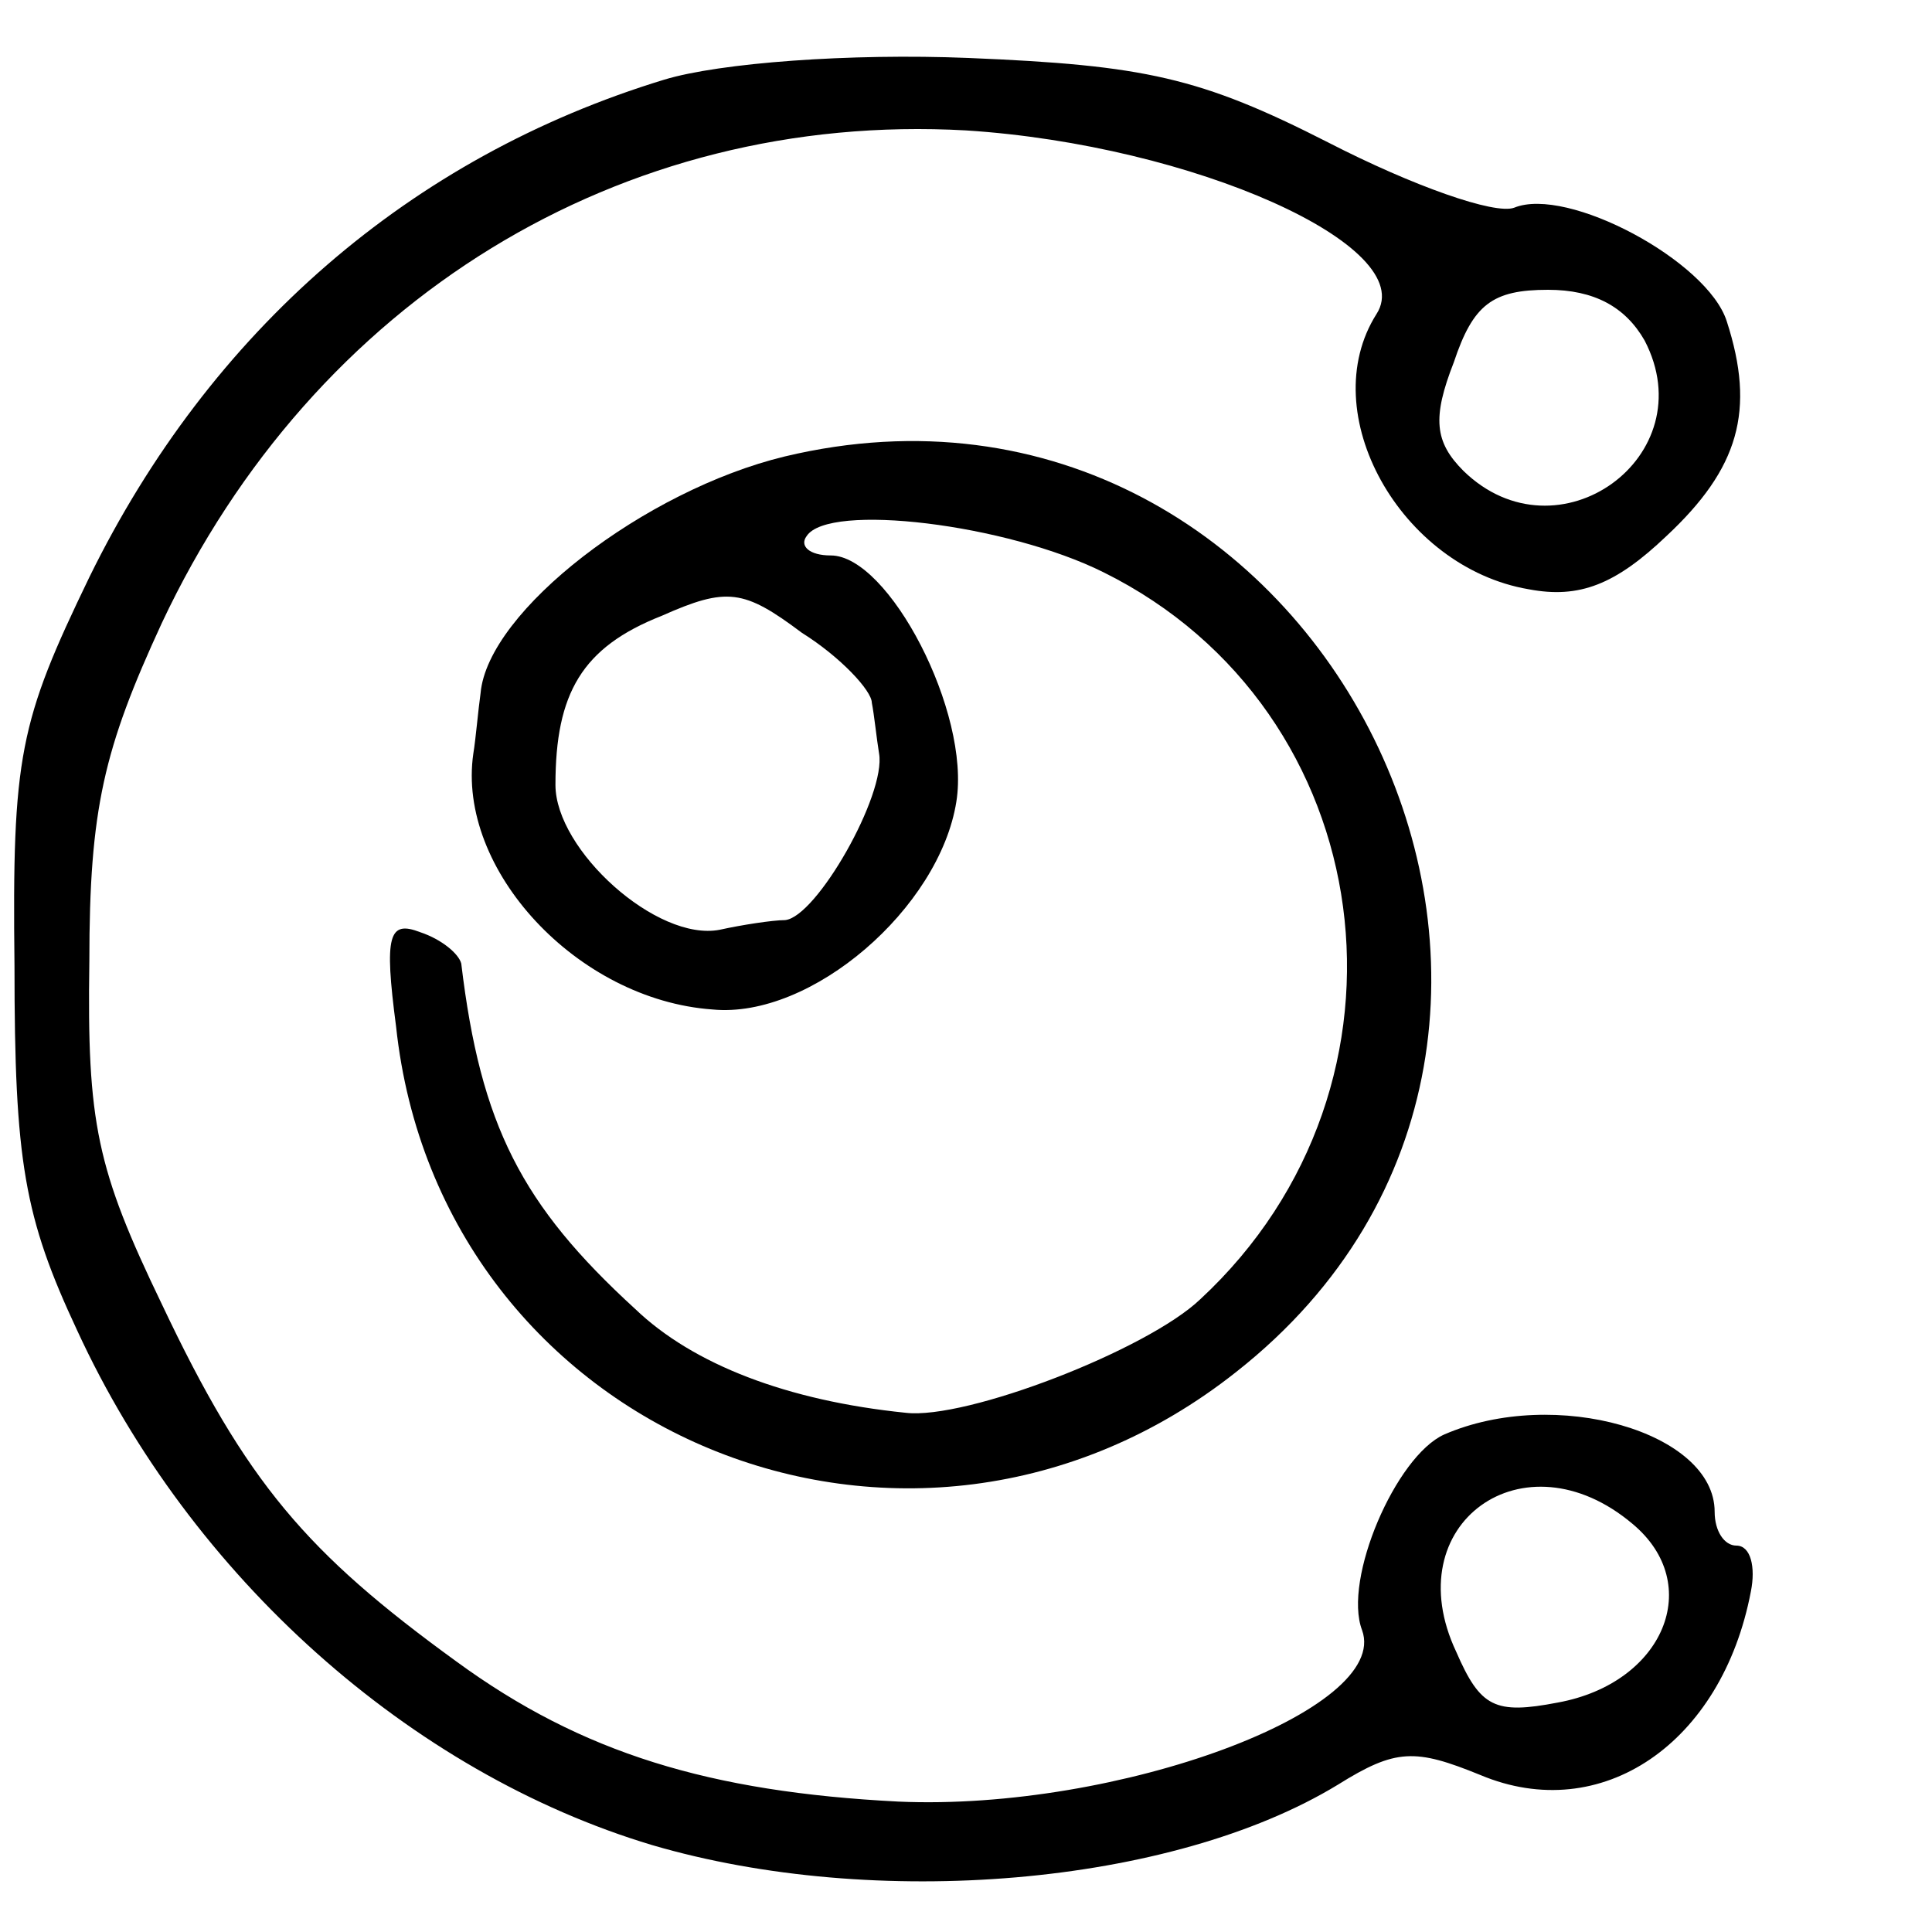
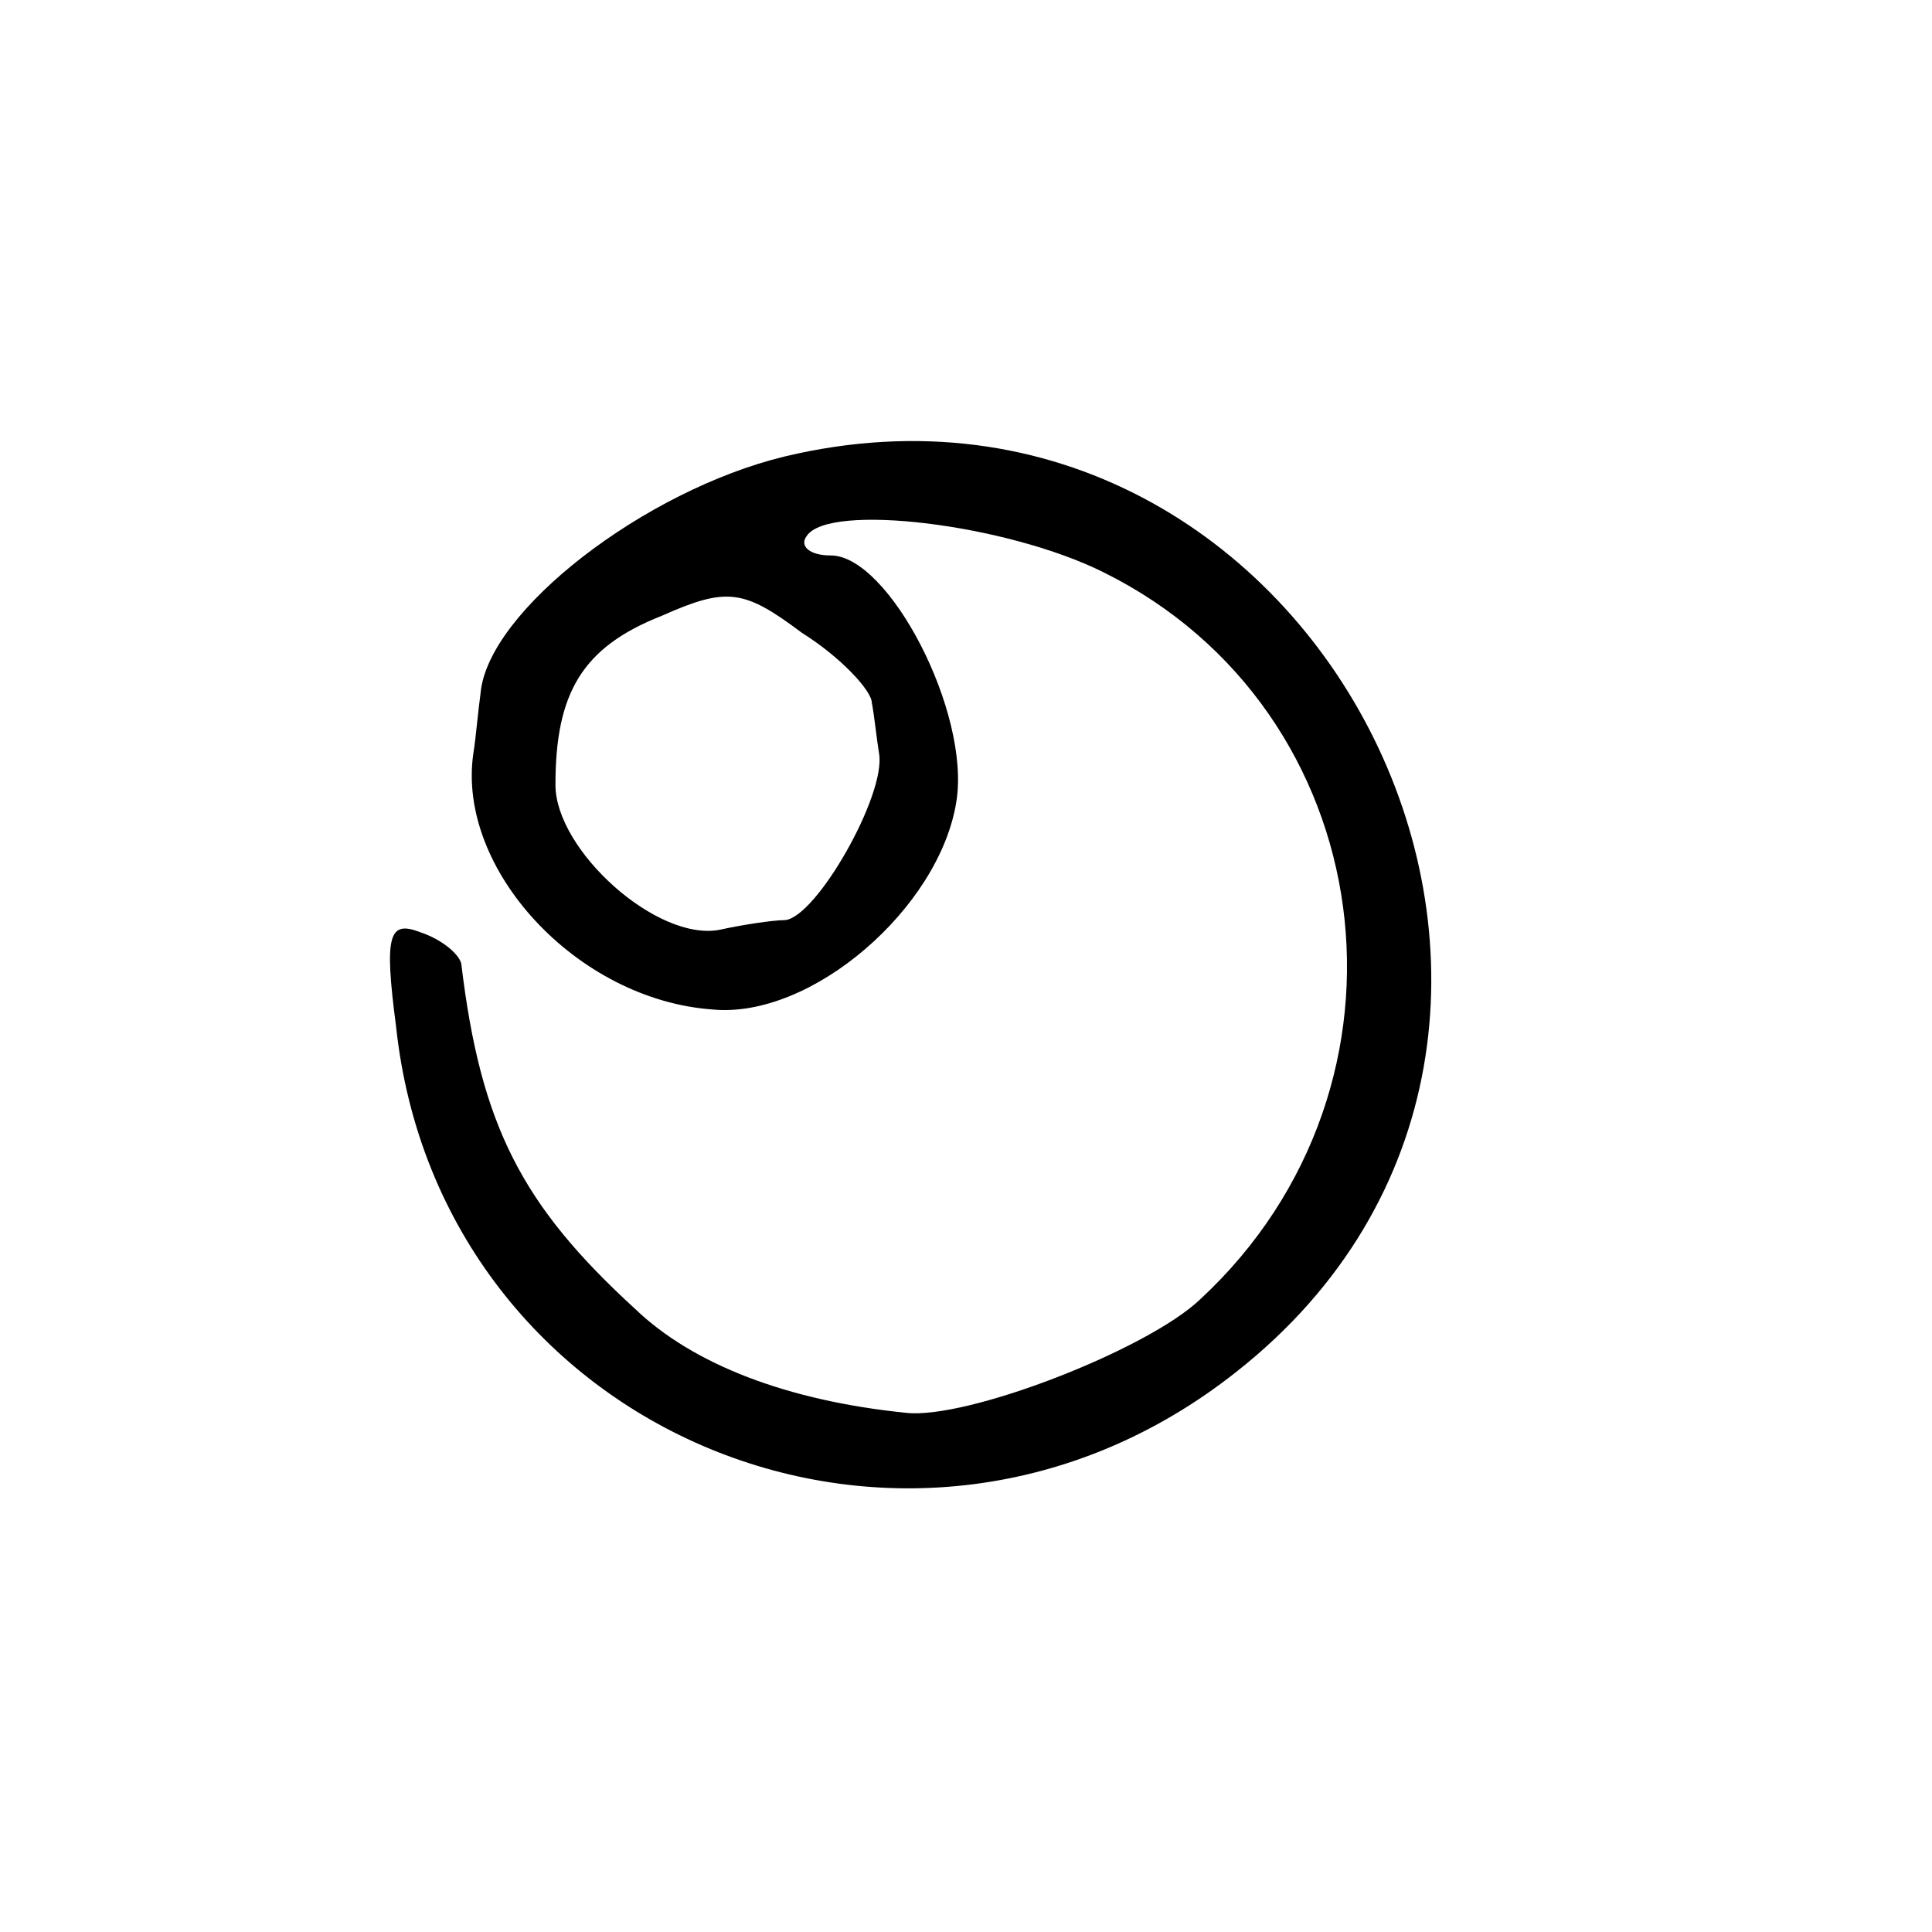
<svg xmlns="http://www.w3.org/2000/svg" version="1.0" width="80pt" height="80pt" viewBox="0 0 80 80" preserveAspectRatio="xMidYMid meet">
  <g transform="translate(0,80) scale(0.1,-0.1)" fill="#000000" stroke="none">
-     <path d="M275 767 c-105 -32 -188 -104 -238 -206 -29 -60 -32 -74 -31 -161 0 -81 4 -104 26 -151 47 -102 138 -183 238 -213 92 -27 215 -17 284 25 24 15 32 15 59 4 50 -21 100 13 112 76 2 10 0 19 -6 19 -5 0 -9 6 -9 14 0 33 -66 52 -112 32 -20 -9 -42 -60 -34 -81 12 -33 -101 -75 -192 -71 -78 4 -131 20 -183 58 -62 45 -87 74 -122 148 -27 56 -31 75 -30 142 0 63 6 88 30 140 63 134 190 212 333 204 94 -6 188 -48 170 -76 -26 -41 10 -105 63 -114 21 -4 36 2 57 22 30 28 37 52 25 89 -8 25 -66 56 -88 47 -8 -3 -42 9 -77 27 -53 27 -76 32 -149 35 -49 2 -103 -2 -126 -9z m406 -108 c25 -48 -36 -92 -75 -54 -12 12 -13 22 -4 45 8 24 16 30 39 30 19 0 32 -7 40 -21z m-5 -490 c30 -25 13 -66 -31 -74 -26 -5 -32 -2 -42 21 -25 53 28 91 73 53z" />
-     <path d="M325 611 c-58 -14 -123 -64 -126 -98 -1 -7 -2 -19 -3 -25 -7 -48 43 -102 99 -106 41 -4 94 42 101 86 6 37 -28 102 -52 102 -9 0 -13 4 -10 8 9 14 83 5 123 -15 115 -57 136 -212 40 -301 -22 -21 -97 -50 -122 -47 -49 5 -88 20 -112 43 -47 43 -64 76 -72 143 -1 4 -8 10 -17 13 -13 5 -15 -1 -10 -39 18 -169 213 -250 348 -143 179 141 35 432 -187 379z m36 -102 c1 -5 2 -15 3 -21 3 -17 -26 -68 -39 -69 -5 0 -18 -2 -27 -4 -26 -5 -68 33 -68 60 0 38 11 57 44 70 27 12 34 11 58 -7 16 -10 29 -24 29 -29z" />
+     <path d="M325 611 c-58 -14 -123 -64 -126 -98 -1 -7 -2 -19 -3 -25 -7 -48 43 -102 99 -106 41 -4 94 42 101 86 6 37 -28 102 -52 102 -9 0 -13 4 -10 8 9 14 83 5 123 -15 115 -57 136 -212 40 -301 -22 -21 -97 -50 -122 -47 -49 5 -88 20 -112 43 -47 43 -64 76 -72 143 -1 4 -8 10 -17 13 -13 5 -15 -1 -10 -39 18 -169 213 -250 348 -143 179 141 35 432 -187 379m36 -102 c1 -5 2 -15 3 -21 3 -17 -26 -68 -39 -69 -5 0 -18 -2 -27 -4 -26 -5 -68 33 -68 60 0 38 11 57 44 70 27 12 34 11 58 -7 16 -10 29 -24 29 -29z" />
  </g>
</svg>